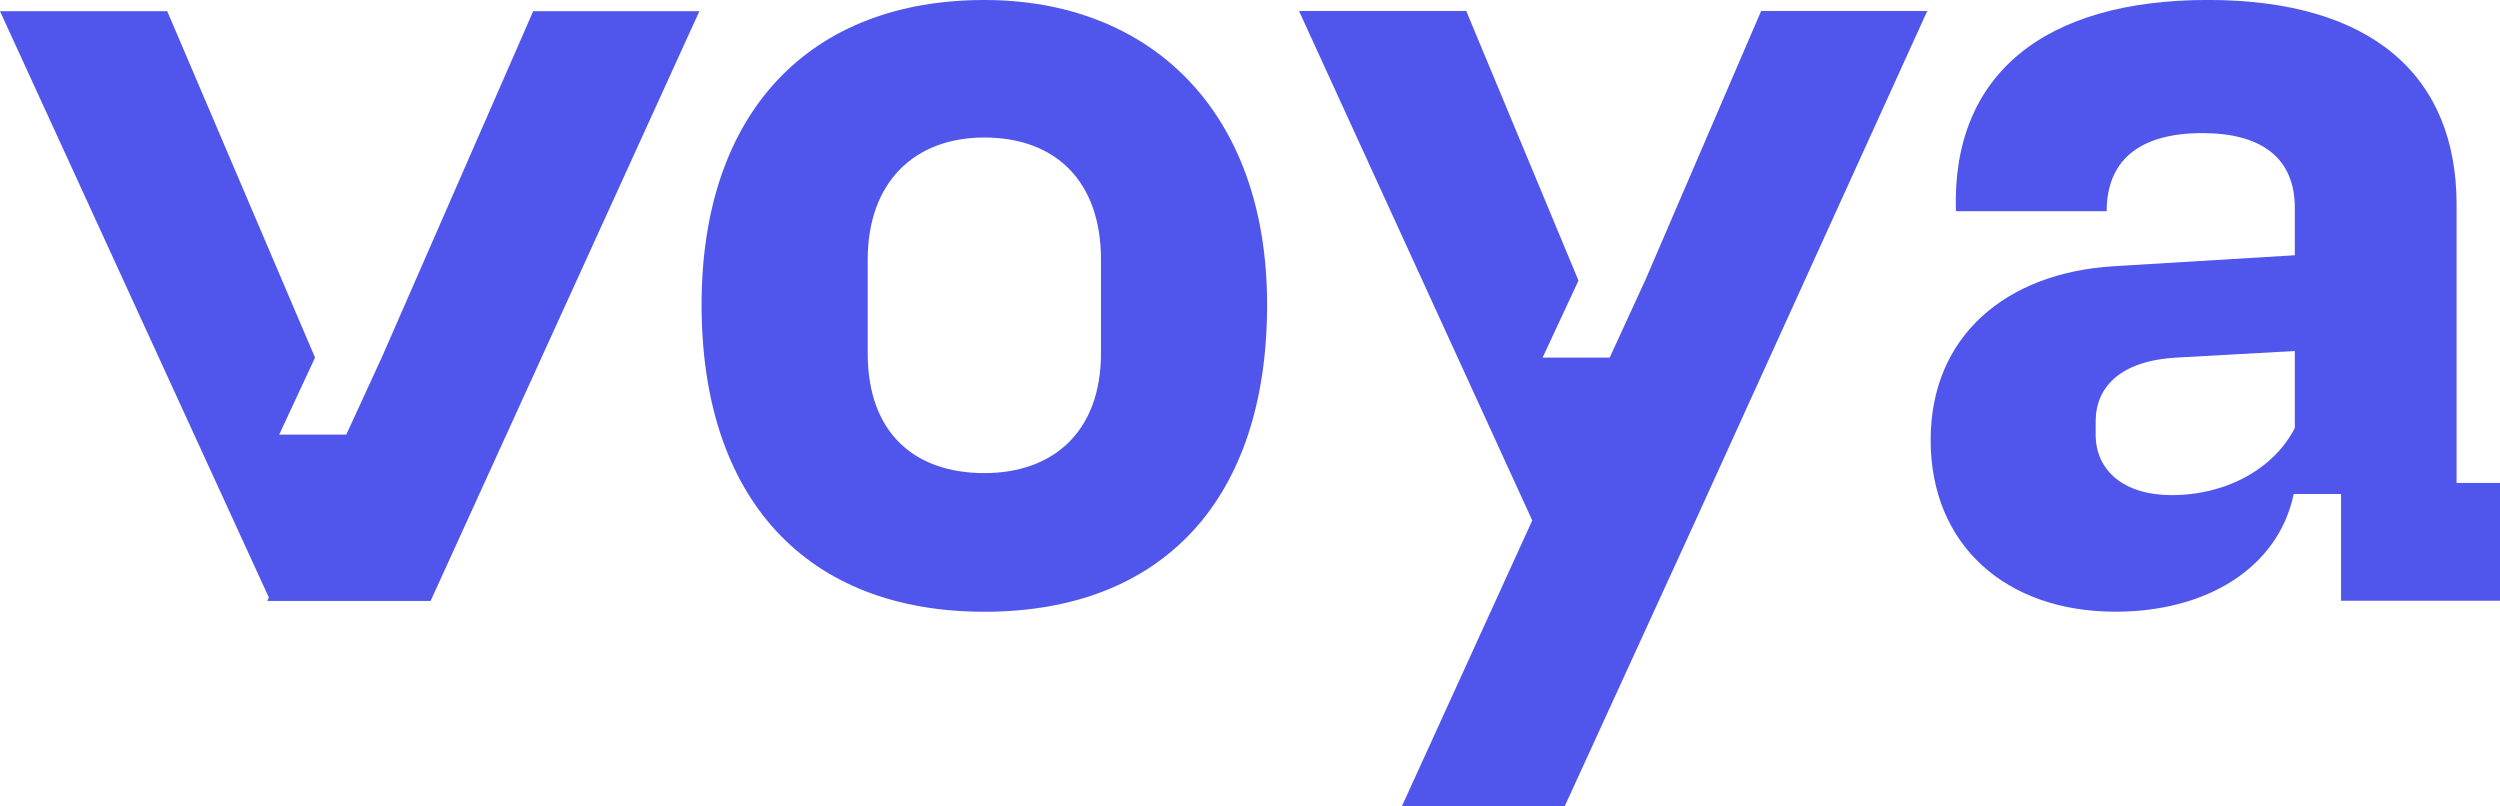
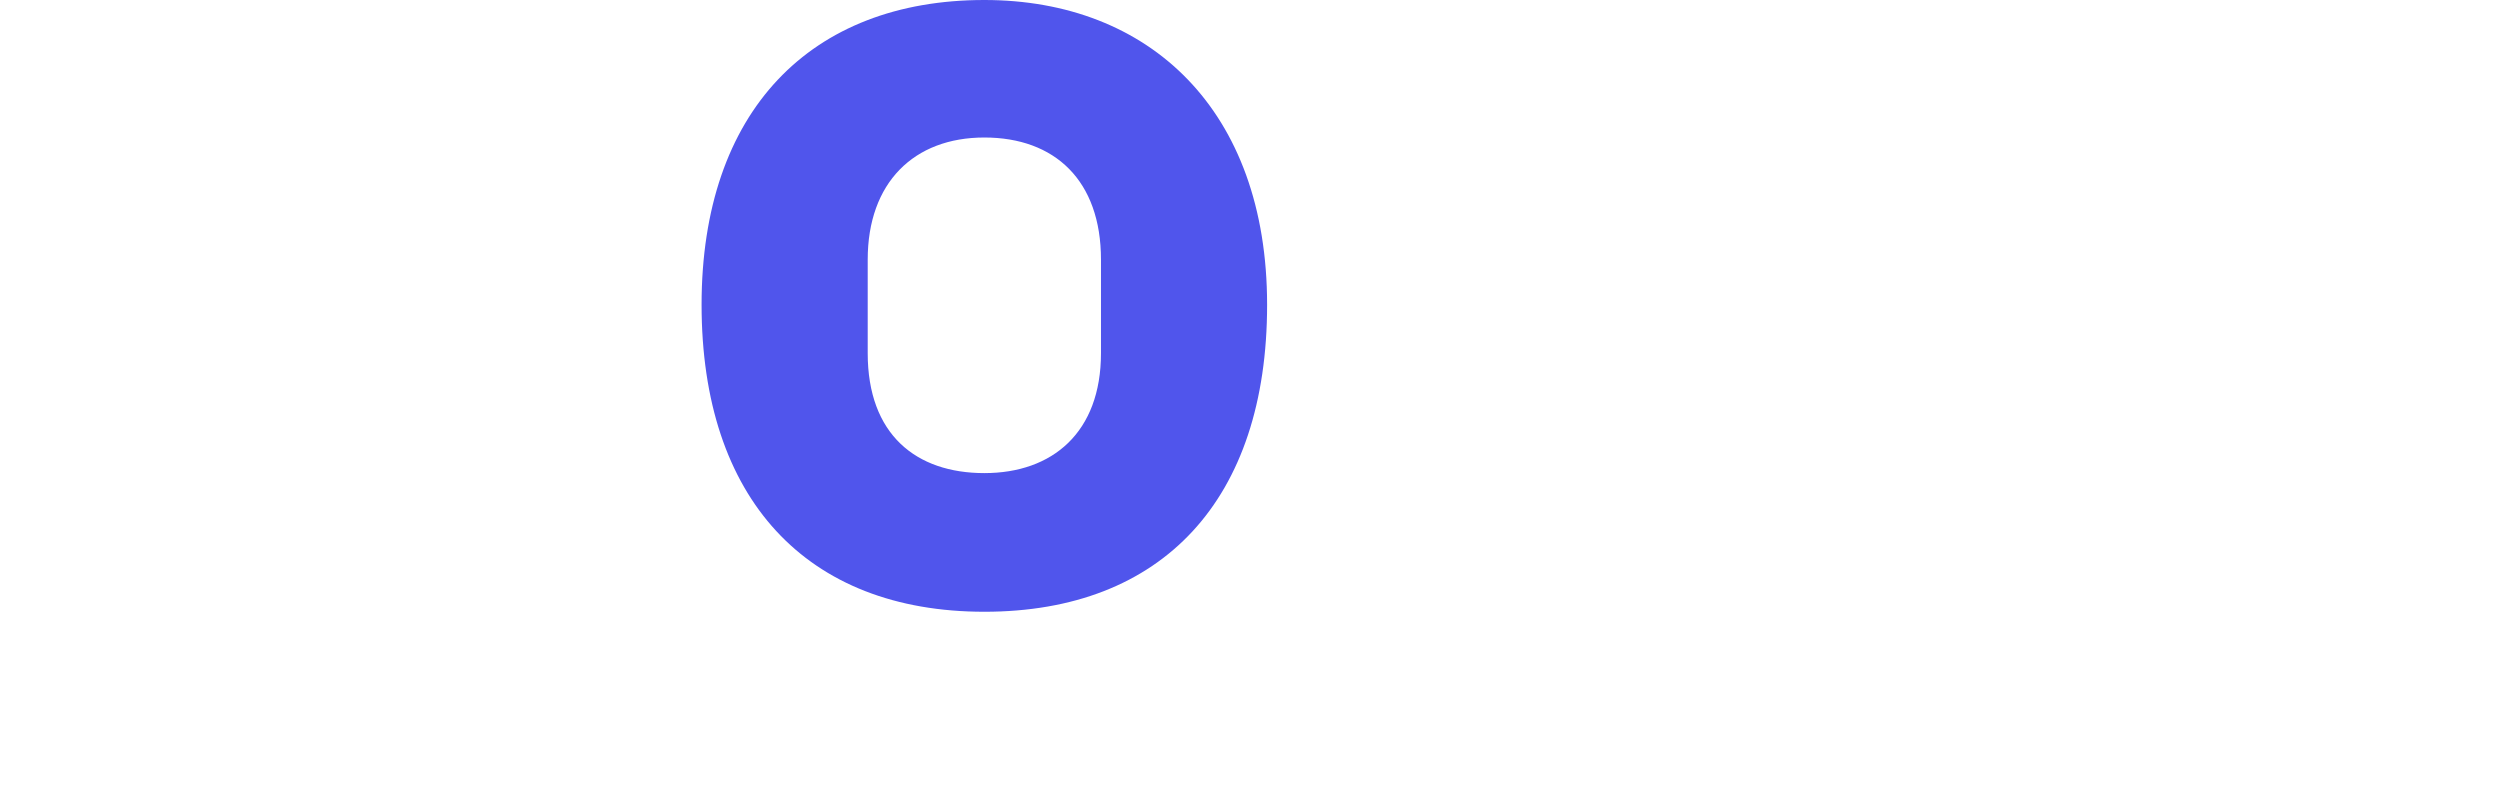
<svg xmlns="http://www.w3.org/2000/svg" id="Layer_2" data-name="Layer 2" viewBox="0 0 567.79 183.09">
  <defs>
    <style> .cls-1 { fill: #5055ec; } </style>
  </defs>
  <g id="Layer_1-2" data-name="Layer 1">
    <g>
      <path class="cls-1" d="M223.56,0c37.48,0,64.22,24.99,64.22,69.22s-23.74,69.72-64.22,69.72-64.22-25.74-64.22-69.72S184.08,0,223.56,0ZM197.07,80.21c0,18.49,11,27.24,26.49,27.24s26.49-9.25,26.49-27.24v-21.24c0-17.99-10.5-27.74-26.49-27.74s-26.49,10.25-26.49,27.74v21.24Z" />
-       <path class="cls-1" d="M295.03,2.5h37.98l25.49,61.22-8.15,17.49h15.24l8.15-17.74,26.24-60.97h37.73l-52.73,115.95-29.6,64.64h-36.98l29.6-64.89L295.03,2.5Z" />
-       <path class="cls-1" d="M479.96,60.47l41.23-2.5v-10.75c0-11.49-7.75-16.99-20.99-16.99-14.99,0-21.74,6.75-21.74,17.74h-34.24c-1-30.99,19.99-47.98,57.23-47.98s56.48,17.24,56.48,46.48v63.22h9.87v26.74h-36.11v-24.24h-10.75c-3.5,16.74-19.74,26.74-40.48,26.74-24.99,0-41.98-15.24-41.98-38.98s17.24-37.98,41.48-39.48ZM475.96,98.71c0,8.25,6.5,13.74,17.24,13.74,12.49,0,23.24-6,27.99-15.24v-17.49l-26.99,1.5c-12.74.75-18.24,6.75-18.24,14.49v3Z" />
-       <polygon class="cls-1" points="60.7 136.48 97.79 136.48 98.04 135.95 158.84 2.54 121.1 2.54 86.8 80.97 78.65 98.71 63.41 98.71 71.55 81.22 37.98 2.54 0 2.54 61.06 135.7 60.7 136.48" />
    </g>
  </g>
</svg>